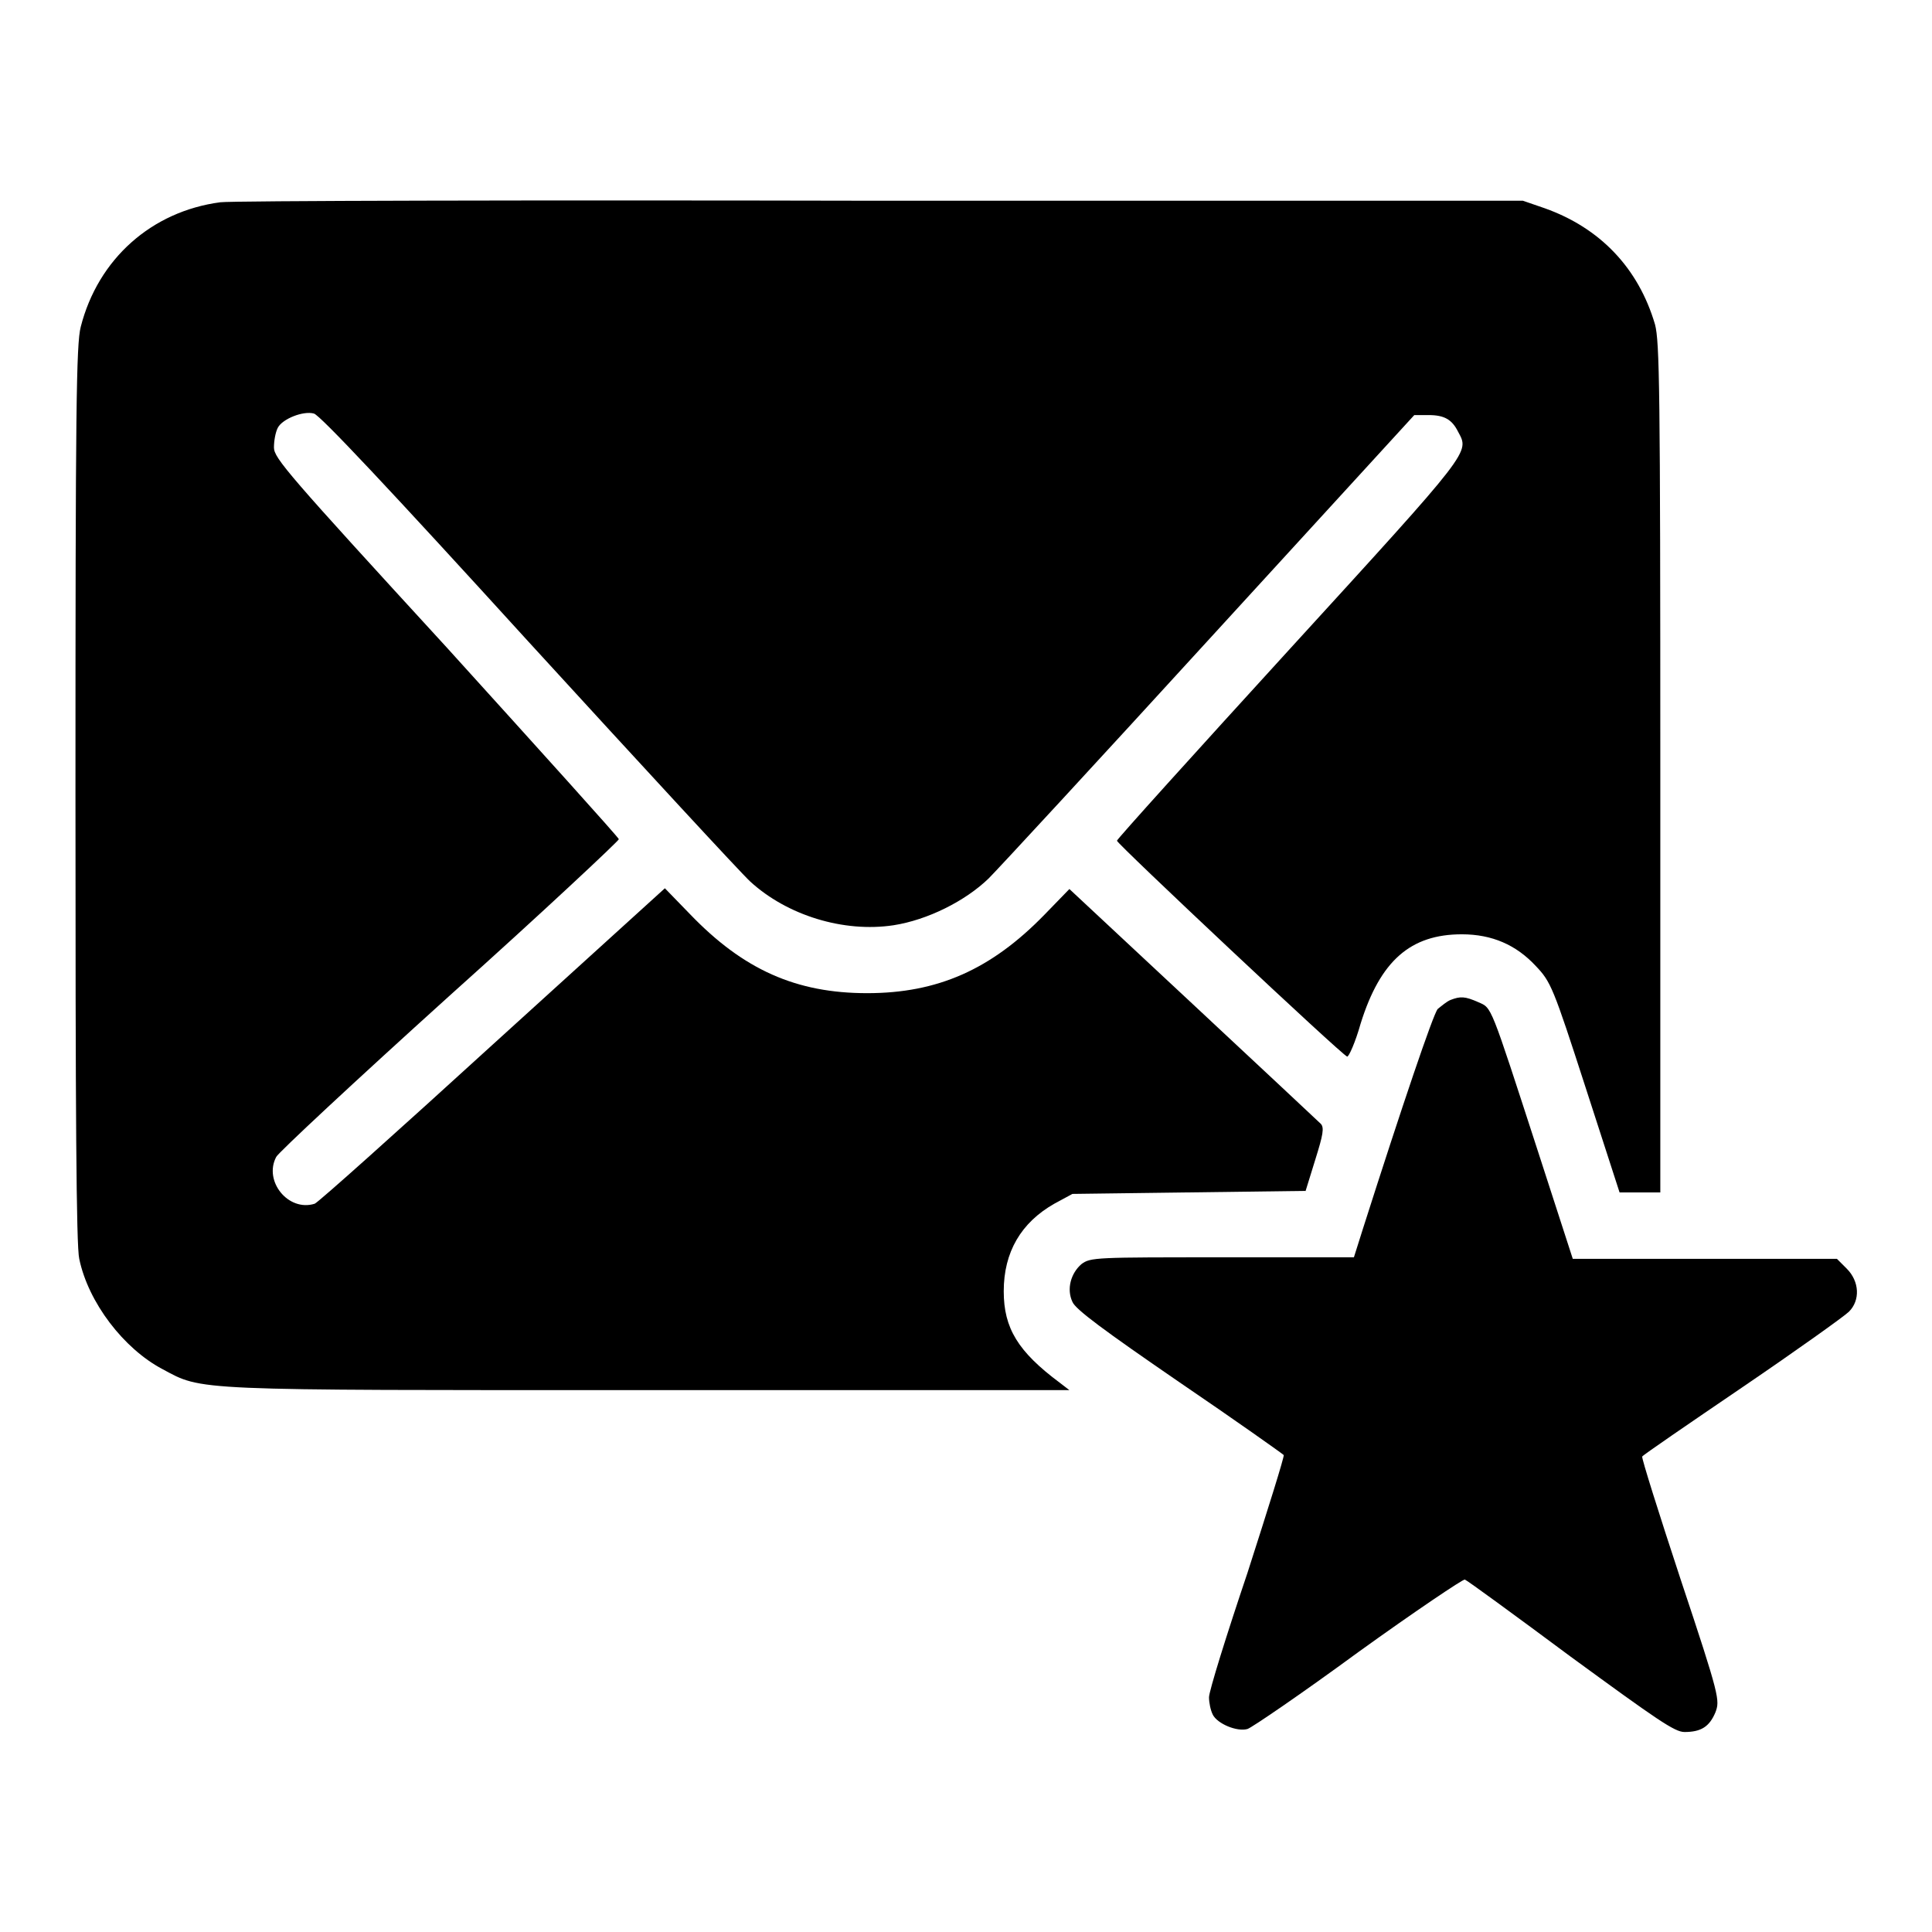
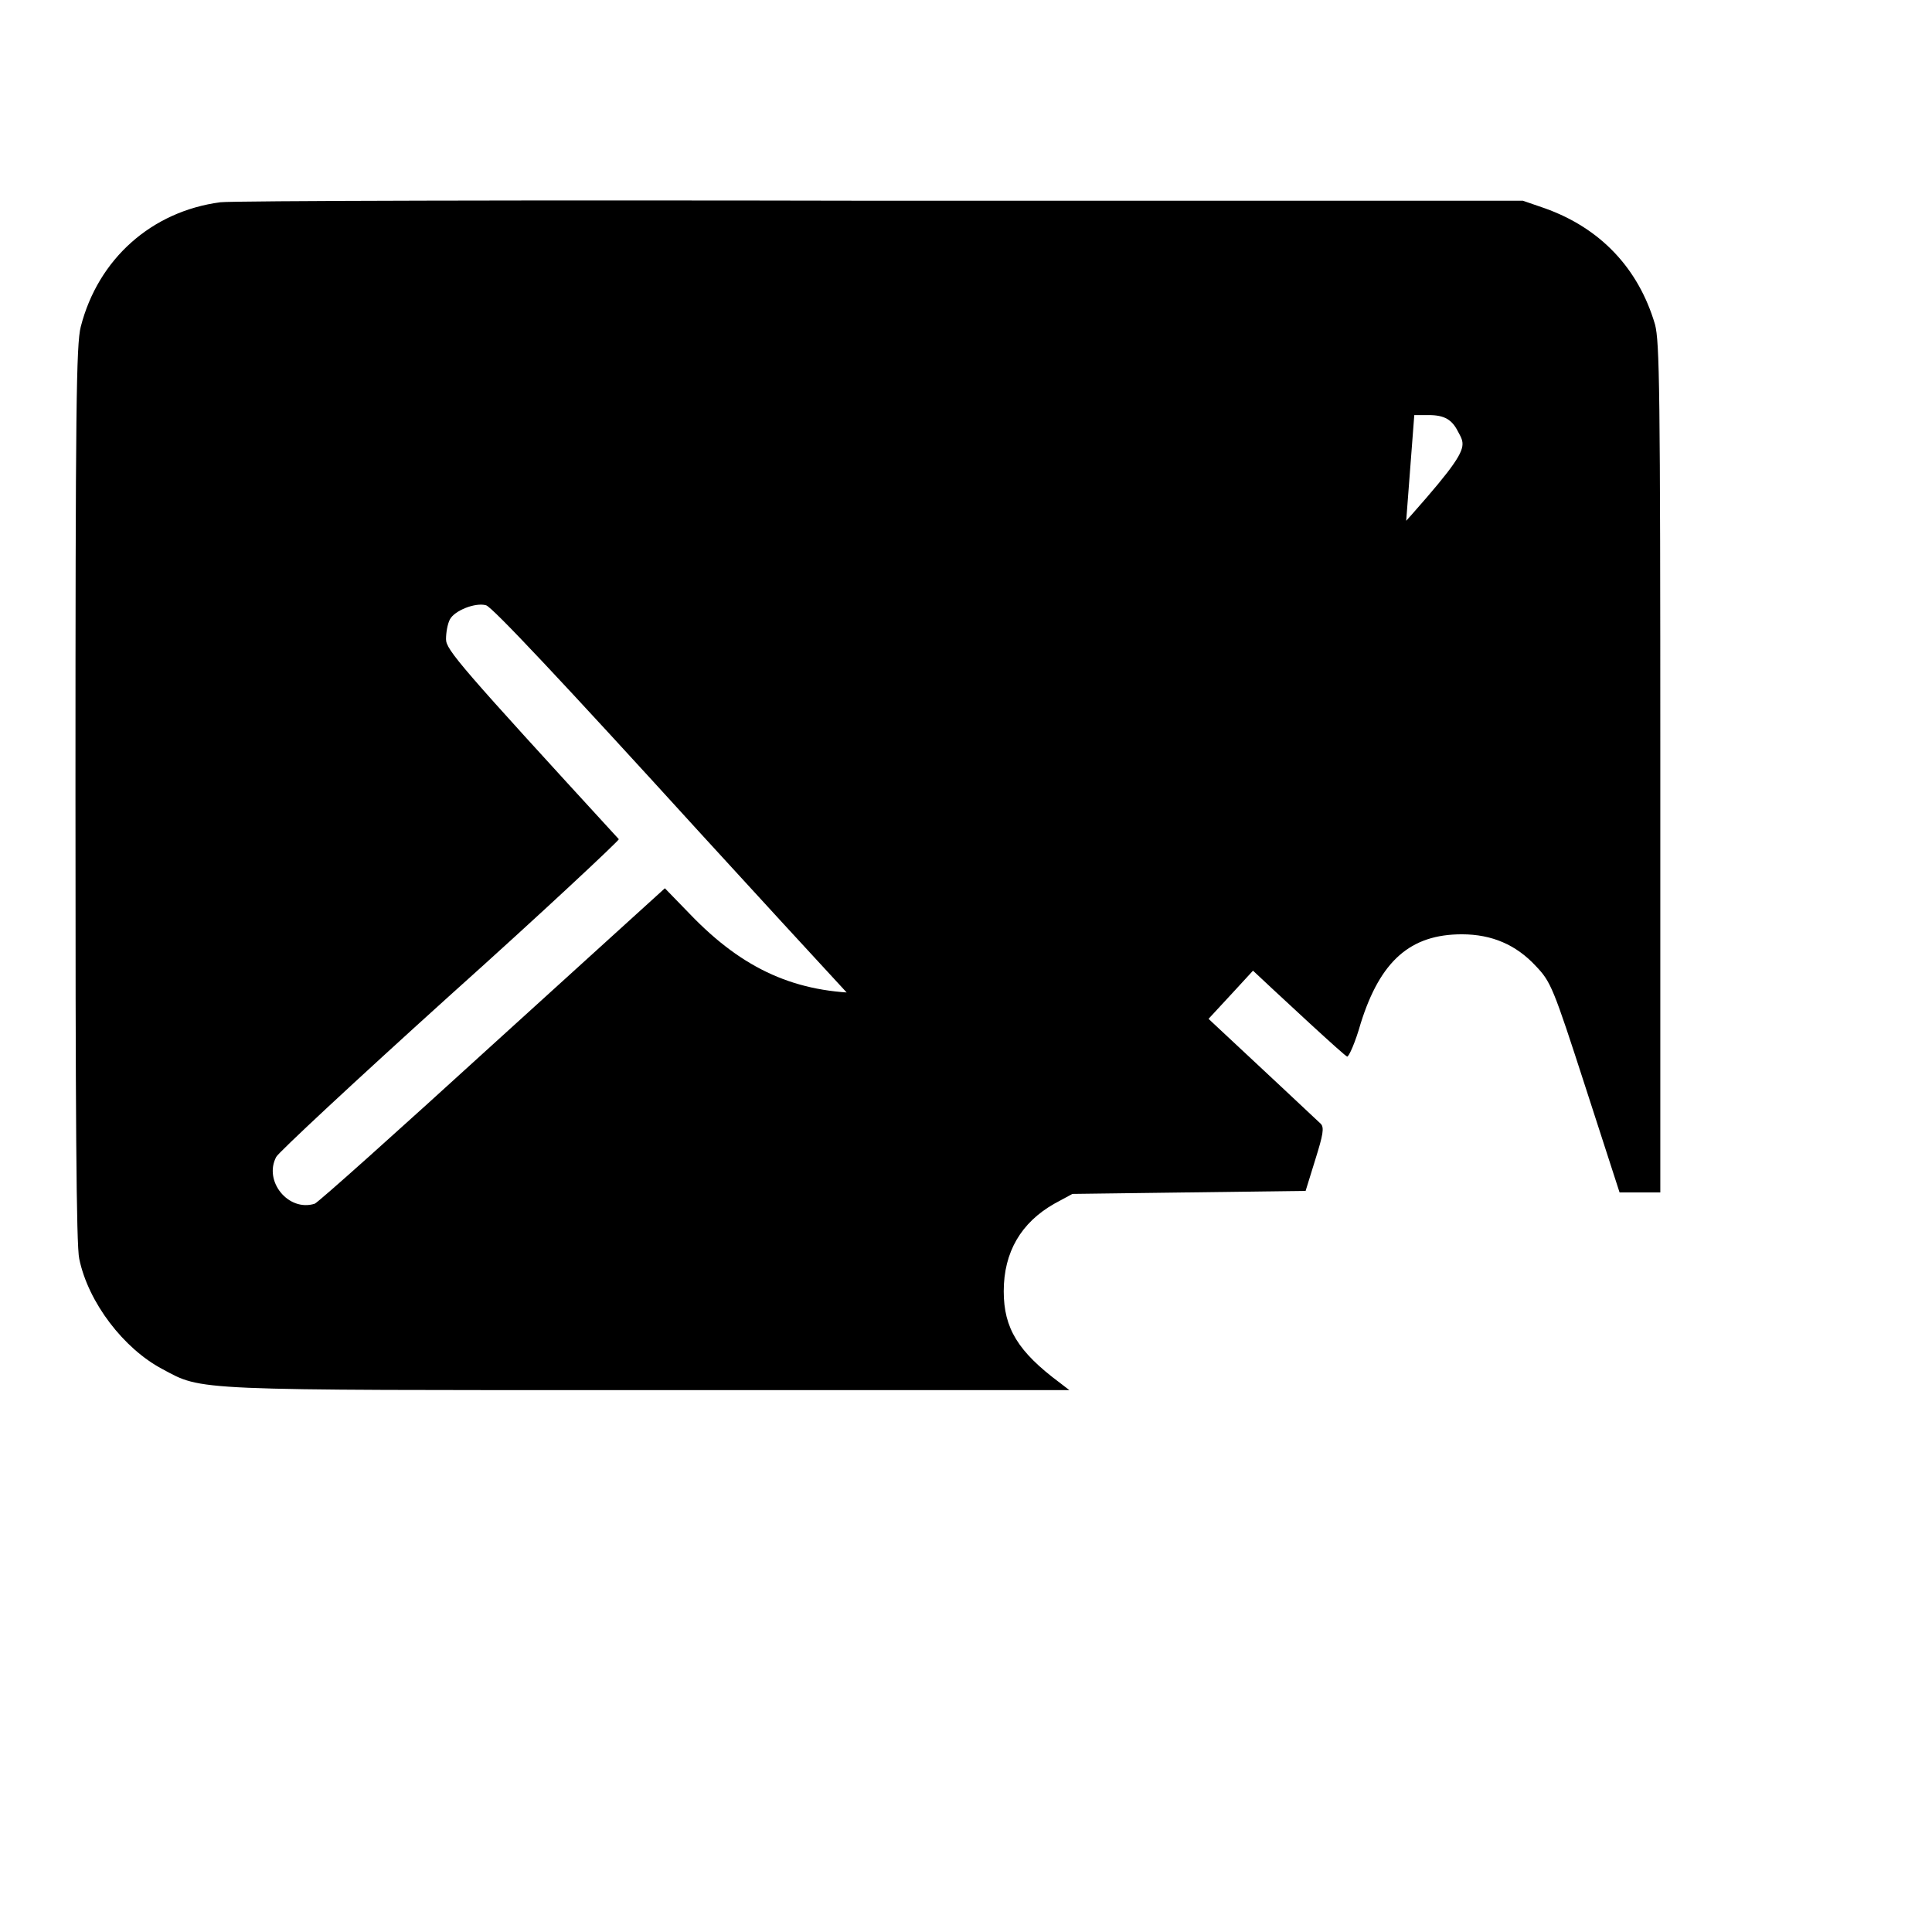
<svg xmlns="http://www.w3.org/2000/svg" version="1.1" x="0px" y="0px" viewBox="0 0 256 256" enable-background="new 0 0 256 256" xml:space="preserve">
  <g>
    <g>
      <g>
-         <path fill="#000000" d="M29.2,26.8C20.1,28,13,34.3,10.7,43.3c-0.6,2.3-0.7,10.9-0.7,61.9c0,42.1,0.1,59.9,0.5,61.6c1.2,5.8,5.9,11.9,11,14.6c5.4,2.9,3.5,2.8,64.6,2.8h55.6l-1.3-1c-5.5-4.1-7.4-7.2-7.4-12.1c0-5.2,2.3-9.1,6.7-11.6l2.4-1.3l15.4-0.2l15.5-0.2l1.3-4.2c1-3.2,1.2-4.2,0.7-4.7c-0.3-0.3-7.9-7.4-16.9-15.8l-16.4-15.3l-3.3,3.4c-7.1,7.3-14.2,10.4-23.5,10.4c-9.4,0-16.4-3.1-23.5-10.5l-3.3-3.4l-22.8,20.7c-12.5,11.4-23.1,20.9-23.6,21.1c-3.5,1.1-6.8-3-5.1-6.2c0.2-0.5,10.5-10.1,22.9-21.3C72,120.8,82,111.4,82,111.2S71.7,99.6,59.2,85.8c-21-22.9-22.9-25.1-22.9-26.5c0-0.9,0.2-2,0.5-2.6c0.6-1.2,3.4-2.3,4.8-1.9c0.8,0.2,10.1,10.1,28.4,30.2c15,16.4,28.2,30.7,29.4,31.8c4.9,4.5,12.4,6.8,19,5.8c4.5-0.7,9.5-3.2,12.6-6.2c1.3-1.3,14.6-15.7,29.4-31.9L187.4,55h1.9c2.1,0,3.1,0.6,3.9,2.2c1.5,2.8,2,2.2-22.3,28.8c-12.6,13.8-22.9,25.2-22.9,25.4c0,0.4,29.8,28.4,30.5,28.6c0.2,0.1,1.1-1.9,1.8-4.4c2.6-8.3,6.6-11.8,13.4-11.8c4,0,7.2,1.4,9.8,4.2c2,2.1,2.3,2.8,6.6,16.1l4.5,13.9h2.7h2.7v-56.2c0-50.4-0.1-56.5-0.7-58.8c-2.2-7.5-7.3-12.8-14.6-15.4l-2.9-1l-85,0C70.2,26.5,30.7,26.6,29.2,26.8z" />
-         <path fill="#000000" d="M192.2,132.5c-0.5,0.2-1.2,0.8-1.7,1.2c-0.6,0.7-4.7,12.8-9.9,29.1l-1.2,3.8H162c-16.8,0-17.5,0-18.7,0.9c-1.4,1.2-2,3.3-1.2,5c0.4,1,4.2,3.8,14.1,10.6c7.5,5.1,13.7,9.5,13.9,9.7c0.1,0.2-2.1,7.2-4.8,15.6c-2.8,8.3-5.1,15.7-5.1,16.5c0,0.7,0.2,1.7,0.5,2.3c0.6,1.2,3.2,2.3,4.6,1.9c0.6-0.2,7.2-4.7,14.7-10.2c7.5-5.4,13.9-9.7,14.1-9.6c0.3,0.1,6.6,4.7,14,10.2c11.5,8.4,13.8,10,15.1,10c2.2,0,3.3-0.7,4.1-2.6c0.6-1.6,0.6-2-4.6-17.6c-2.9-8.8-5.2-16.1-5.1-16.3c0.1-0.2,6.1-4.3,13.3-9.2c7.2-4.9,13.5-9.4,14.1-10c1.5-1.5,1.4-4-0.3-5.7l-1.3-1.3h-17.5h-17.5l-4.6-14.2c-6.4-19.7-6.1-19-7.9-19.8C194.1,132,193.5,132,192.2,132.5z" />
+         <path fill="#000000" d="M29.2,26.8C20.1,28,13,34.3,10.7,43.3c-0.6,2.3-0.7,10.9-0.7,61.9c0,42.1,0.1,59.9,0.5,61.6c1.2,5.8,5.9,11.9,11,14.6c5.4,2.9,3.5,2.8,64.6,2.8h55.6l-1.3-1c-5.5-4.1-7.4-7.2-7.4-12.1c0-5.2,2.3-9.1,6.7-11.6l2.4-1.3l15.4-0.2l15.5-0.2l1.3-4.2c1-3.2,1.2-4.2,0.7-4.7c-0.3-0.3-7.9-7.4-16.9-15.8l-16.4-15.3l-3.3,3.4c-7.1,7.3-14.2,10.4-23.5,10.4c-9.4,0-16.4-3.1-23.5-10.5l-3.3-3.4l-22.8,20.7c-12.5,11.4-23.1,20.9-23.6,21.1c-3.5,1.1-6.8-3-5.1-6.2c0.2-0.5,10.5-10.1,22.9-21.3C72,120.8,82,111.4,82,111.2c-21-22.9-22.9-25.1-22.9-26.5c0-0.9,0.2-2,0.5-2.6c0.6-1.2,3.4-2.3,4.8-1.9c0.8,0.2,10.1,10.1,28.4,30.2c15,16.4,28.2,30.7,29.4,31.8c4.9,4.5,12.4,6.8,19,5.8c4.5-0.7,9.5-3.2,12.6-6.2c1.3-1.3,14.6-15.7,29.4-31.9L187.4,55h1.9c2.1,0,3.1,0.6,3.9,2.2c1.5,2.8,2,2.2-22.3,28.8c-12.6,13.8-22.9,25.2-22.9,25.4c0,0.4,29.8,28.4,30.5,28.6c0.2,0.1,1.1-1.9,1.8-4.4c2.6-8.3,6.6-11.8,13.4-11.8c4,0,7.2,1.4,9.8,4.2c2,2.1,2.3,2.8,6.6,16.1l4.5,13.9h2.7h2.7v-56.2c0-50.4-0.1-56.5-0.7-58.8c-2.2-7.5-7.3-12.8-14.6-15.4l-2.9-1l-85,0C70.2,26.5,30.7,26.6,29.2,26.8z" />
      </g>
    </g>
  </g>
</svg>